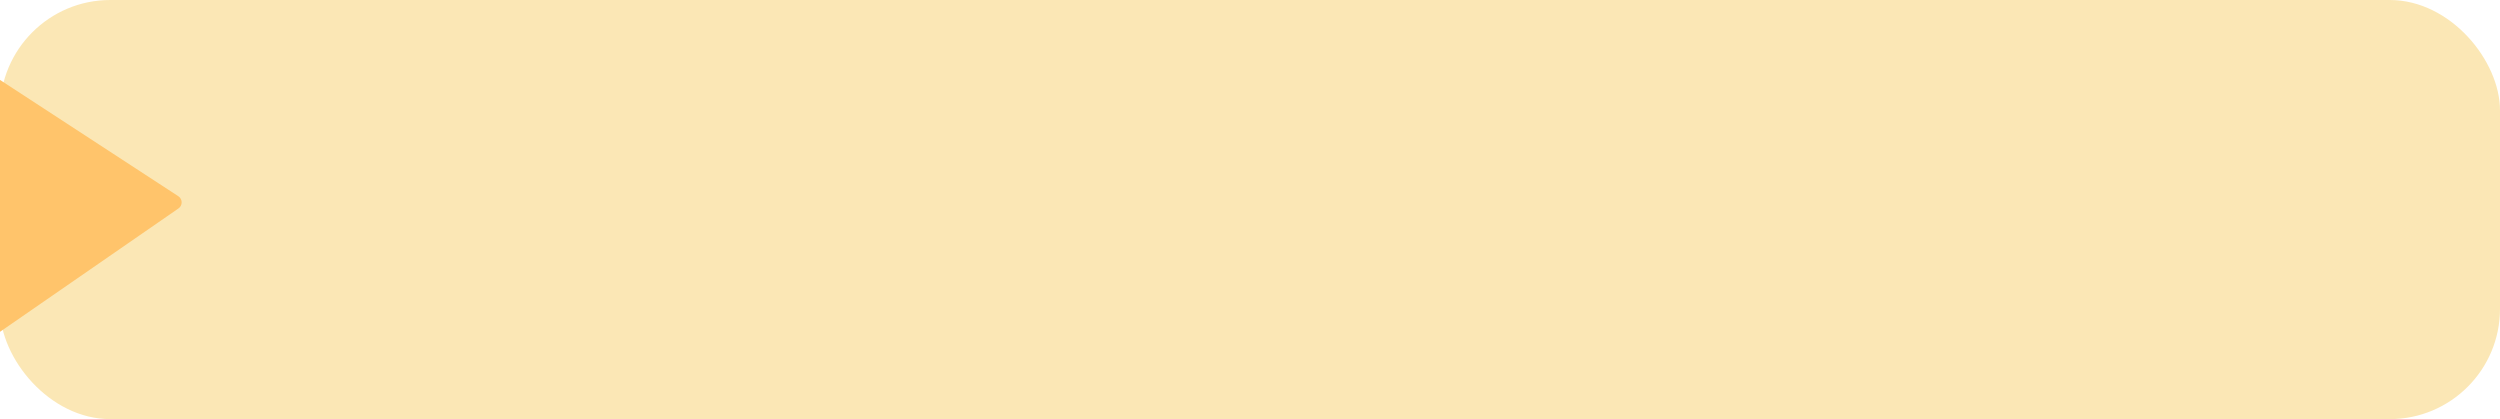
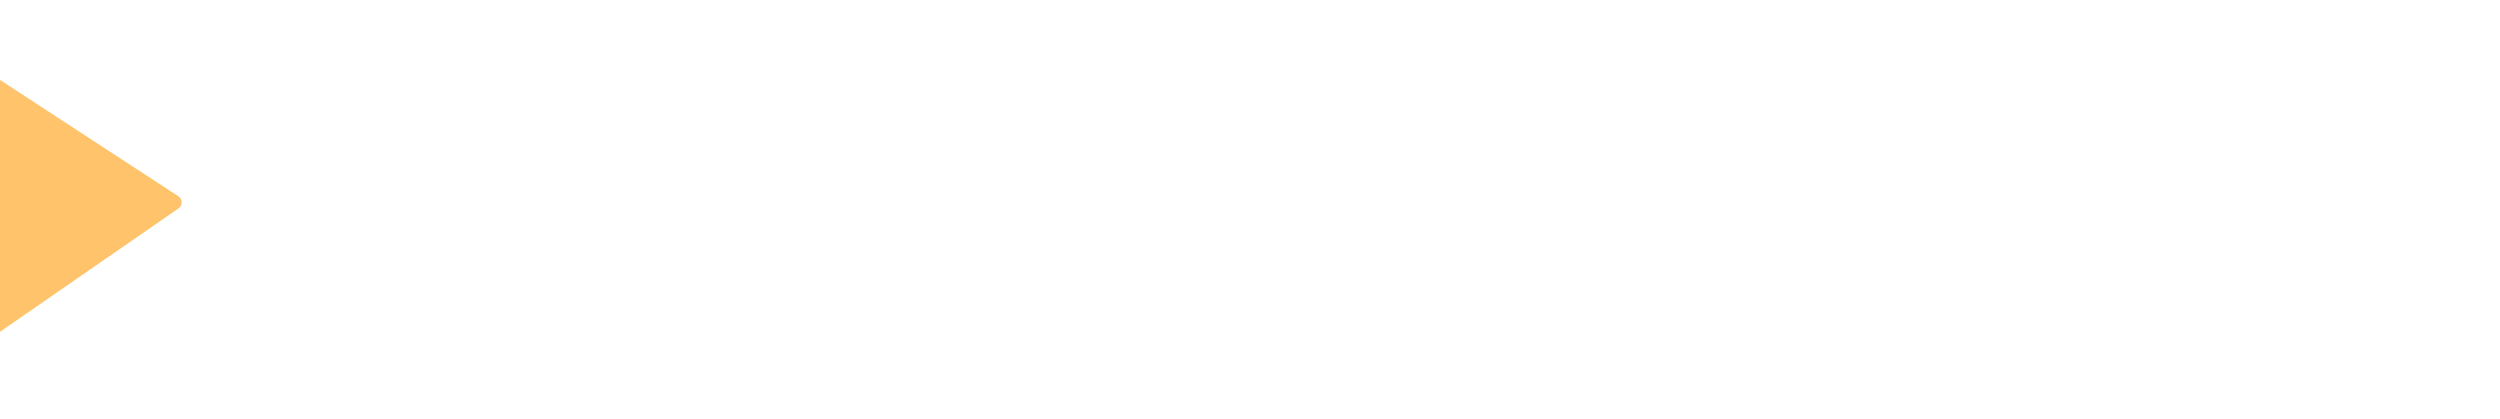
<svg xmlns="http://www.w3.org/2000/svg" width="340" height="57" viewBox="0 0 340 57" fill="none">
  <g clip-path="url(#clip0)">
-     <rect x="4.57764e-05" width="340" height="57" rx="15" fill="#FBE7B5" />
    <path d="M24.253 26.686C24.848 27.075 24.86 27.943 24.275 28.347L-6.952 49.93C-7.611 50.386 -8.512 49.92 -8.52 49.118L-8.98 6.87C-8.988 6.071 -8.103 5.585 -7.433 6.022L24.253 26.686Z" fill="#FFC46B" />
  </g>
  <defs>
    <clipPath id="clip0">
      <rect width="340" height="57" fill="white" />
    </clipPath>
  </defs>
</svg>